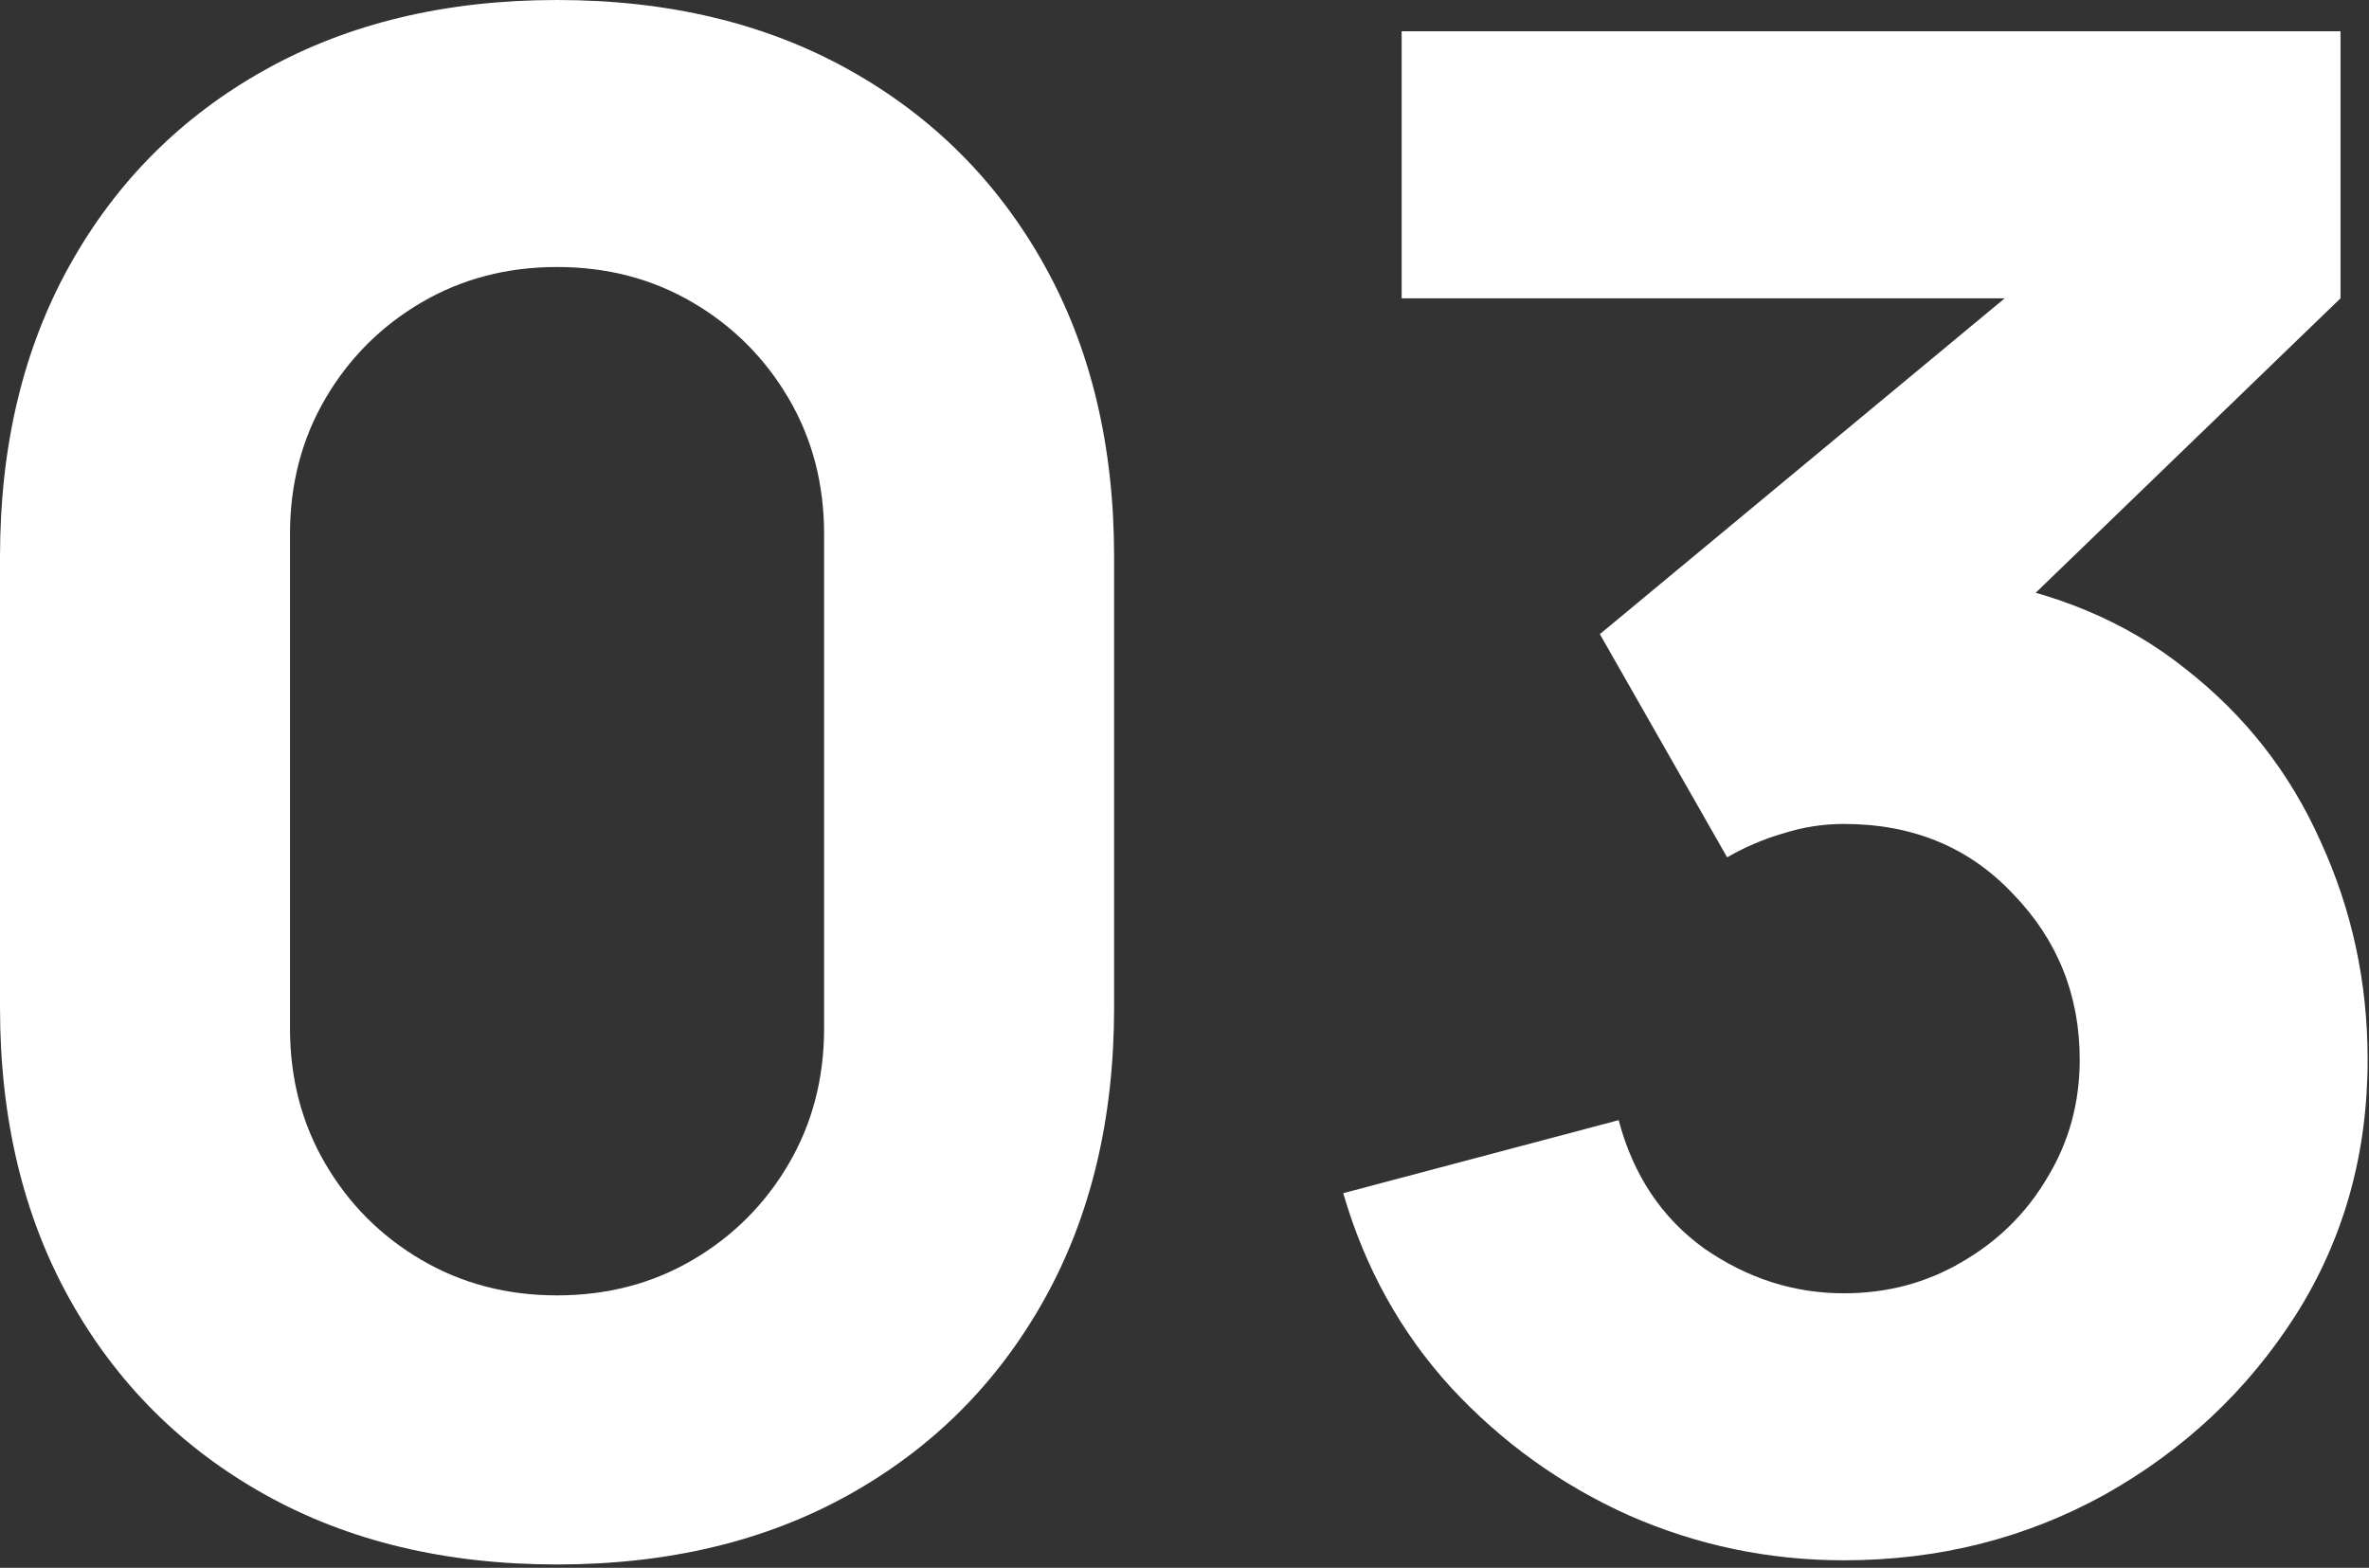
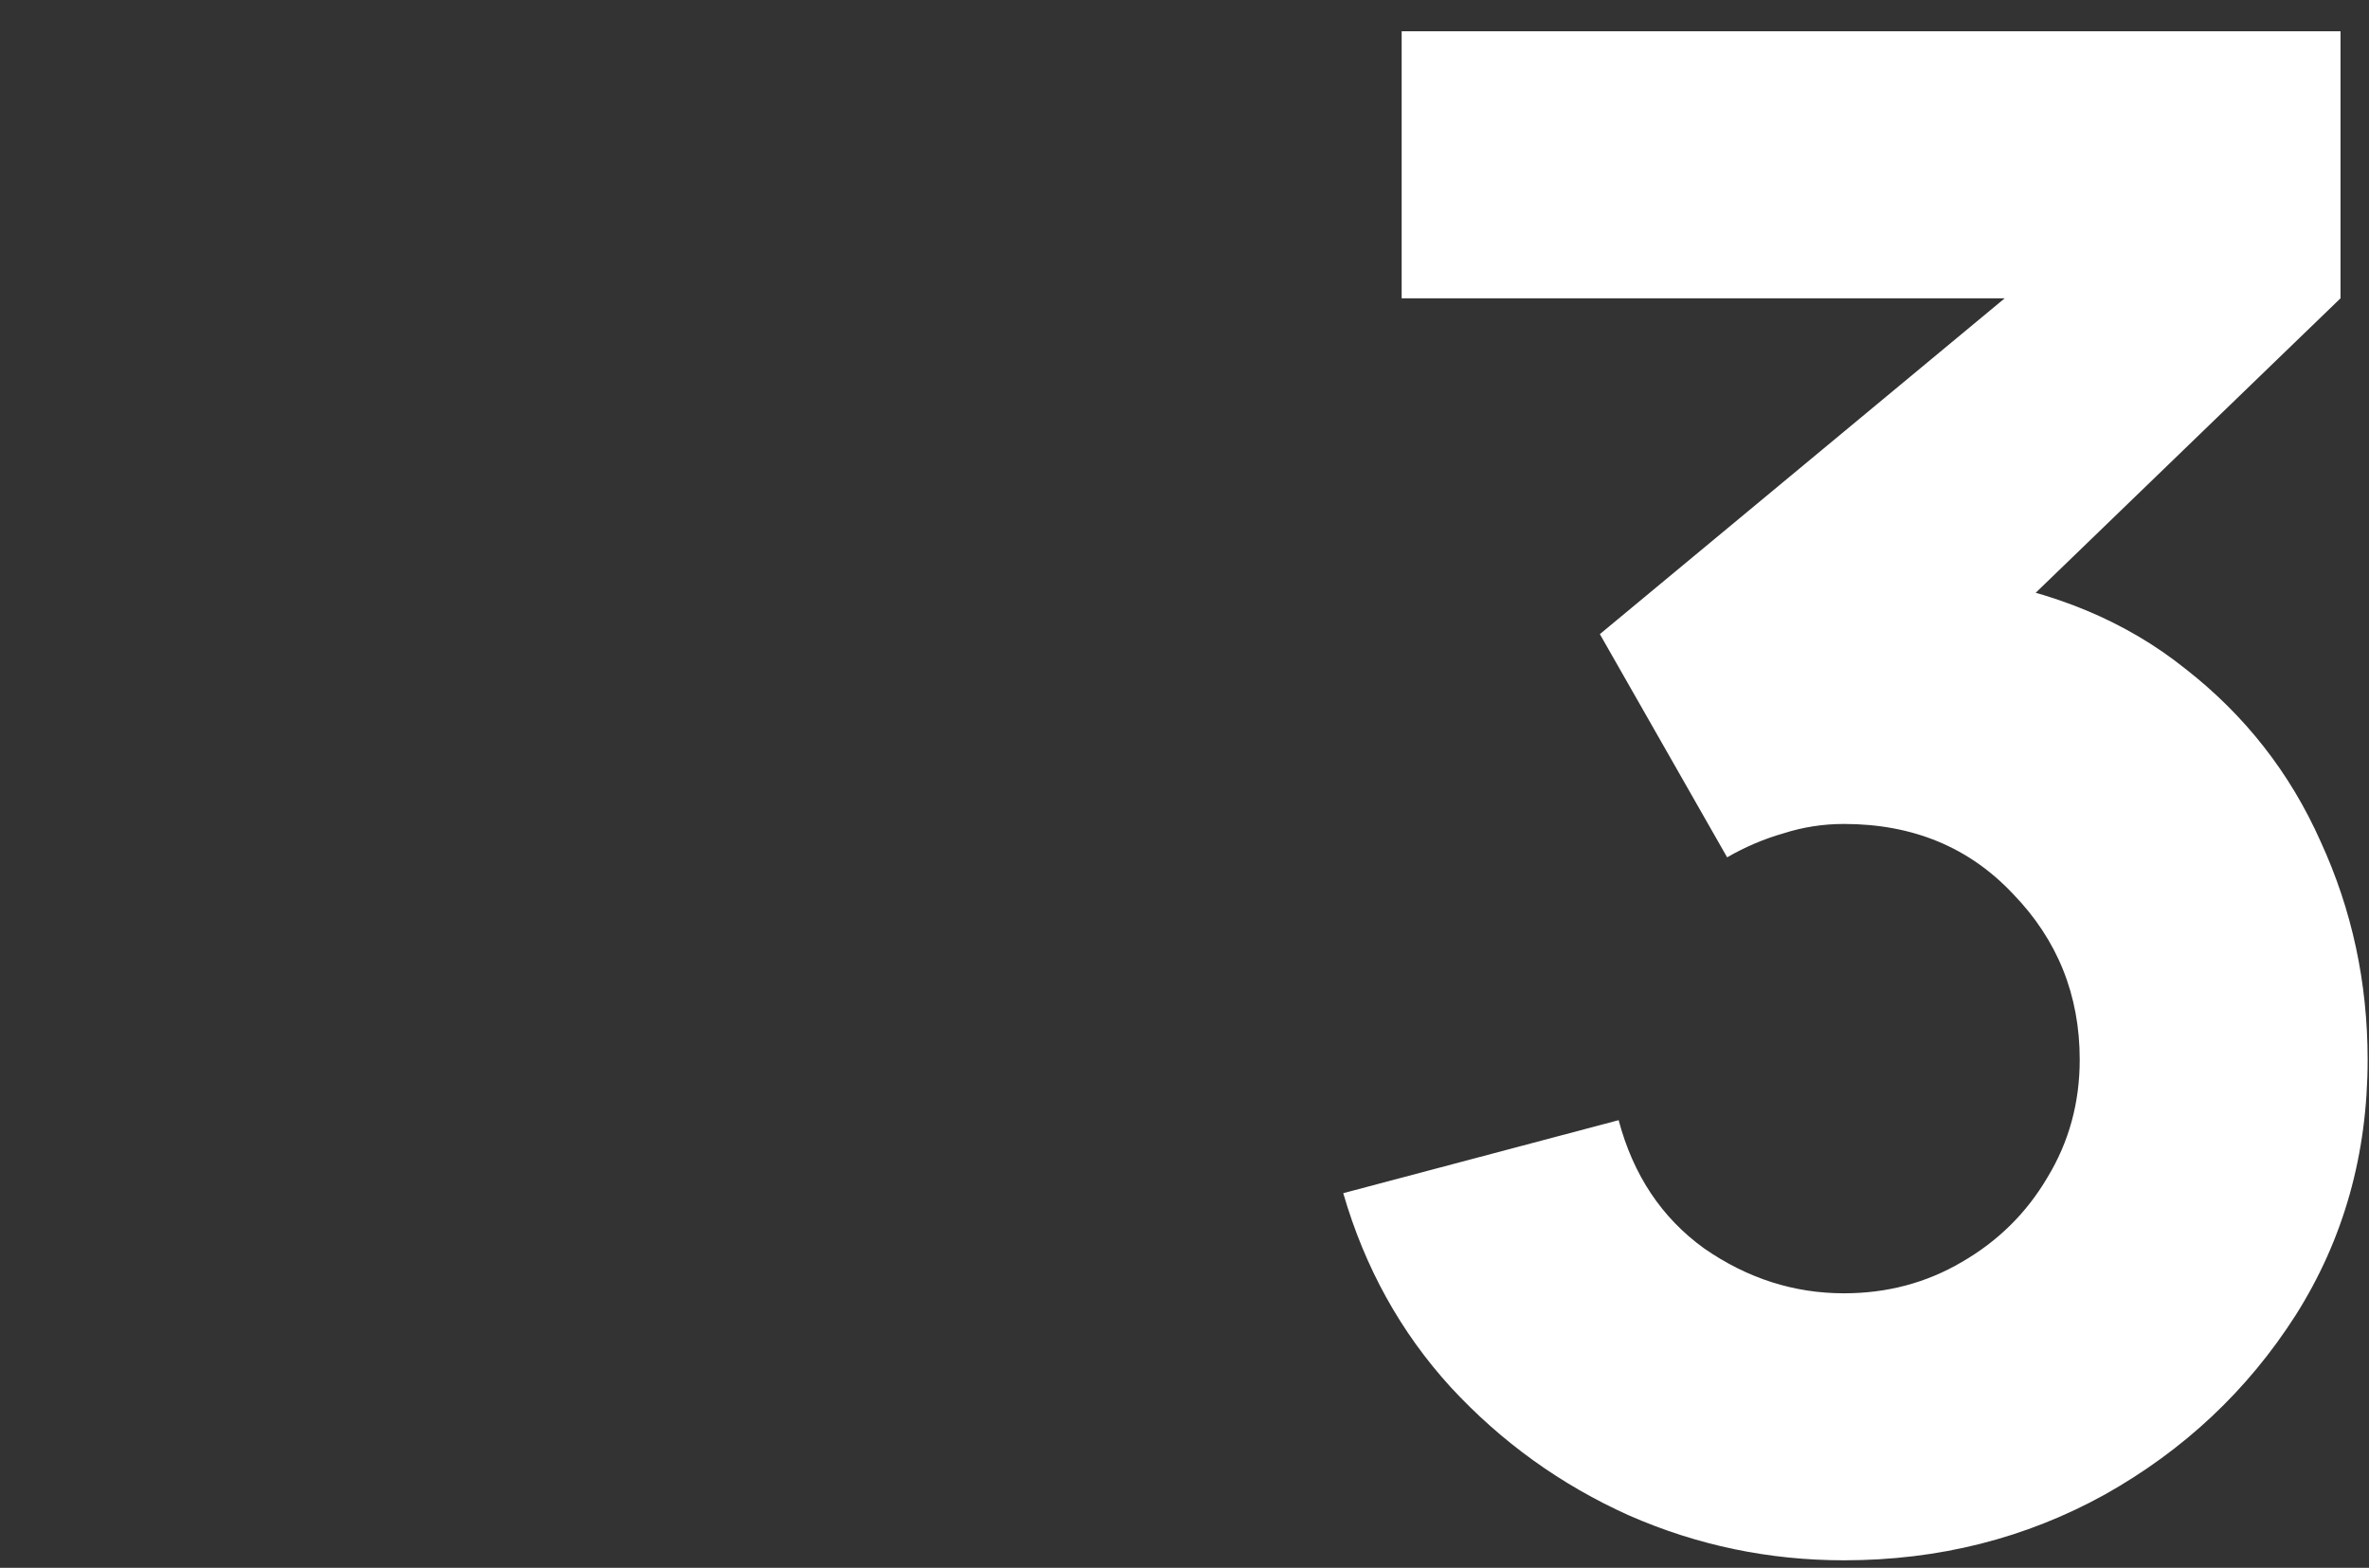
<svg xmlns="http://www.w3.org/2000/svg" width="352" height="233" viewBox="0 0 352 233" fill="none">
  <rect x="0" y="0" width="352" height="233" fill="#333333" stroke="none" />
-   <path d="M82.77 232.5C66.237 232.5 51.77 229.038 39.37 222.115C26.97 215.192 17.308 205.53 10.385 193.13C3.462 180.73 0 166.263 0 149.73V82.77C0 66.237 3.462 51.77 10.385 39.37C17.308 26.97 26.97 17.308 39.37 10.385C51.77 3.462 66.237 0 82.77 0C99.303 0 113.77 3.462 126.17 10.385C138.57 17.308 148.232 26.97 155.155 39.37C162.078 51.77 165.54 66.237 165.54 82.77V149.73C165.54 166.263 162.078 180.73 155.155 193.13C148.232 205.53 138.57 215.192 126.17 222.115C113.77 229.038 99.303 232.5 82.77 232.5ZM82.77 192.51C90.21 192.51 96.927 190.753 102.92 187.24C108.913 183.727 113.667 178.973 117.18 172.98C120.693 166.987 122.45 160.27 122.45 152.83V79.36C122.45 71.92 120.693 65.203 117.18 59.21C113.667 53.217 108.913 48.463 102.92 44.95C96.927 41.437 90.21 39.68 82.77 39.68C75.33 39.68 68.613 41.437 62.62 44.95C56.627 48.463 51.873 53.217 48.36 59.21C44.847 65.203 43.09 71.92 43.09 79.36V152.83C43.09 160.27 44.847 166.987 48.36 172.98C51.873 178.973 56.627 183.727 62.62 187.24C68.613 190.753 75.33 192.51 82.77 192.51Z" fill="white" />
  <path d="M273.987 231.88C262.827 231.88 252.183 229.658 242.057 225.215C231.93 220.668 223.095 214.313 215.552 206.15C208.112 197.987 202.79 188.377 199.587 177.32L240.507 166.47C242.677 174.633 246.913 180.988 253.217 185.535C259.623 189.978 266.547 192.2 273.987 192.2C280.393 192.2 286.232 190.65 291.502 187.55C296.875 184.45 301.112 180.265 304.212 174.995C307.415 169.725 309.017 163.887 309.017 157.48C309.017 147.87 305.71 139.655 299.097 132.835C292.587 125.912 284.217 122.45 273.987 122.45C270.887 122.45 267.89 122.915 264.997 123.845C262.103 124.672 259.313 125.86 256.627 127.41L237.717 94.24L308.707 35.34L311.807 44.33H208.267V4.65H347.767V44.33L292.587 97.65L292.277 85.87C305.09 87.833 315.888 92.328 324.672 99.355C333.558 106.278 340.275 114.855 344.822 125.085C349.472 135.212 351.797 146.01 351.797 157.48C351.797 171.533 348.232 184.192 341.102 195.455C333.972 206.615 324.517 215.502 312.737 222.115C300.957 228.625 288.04 231.88 273.987 231.88Z" fill="white" />
</svg>